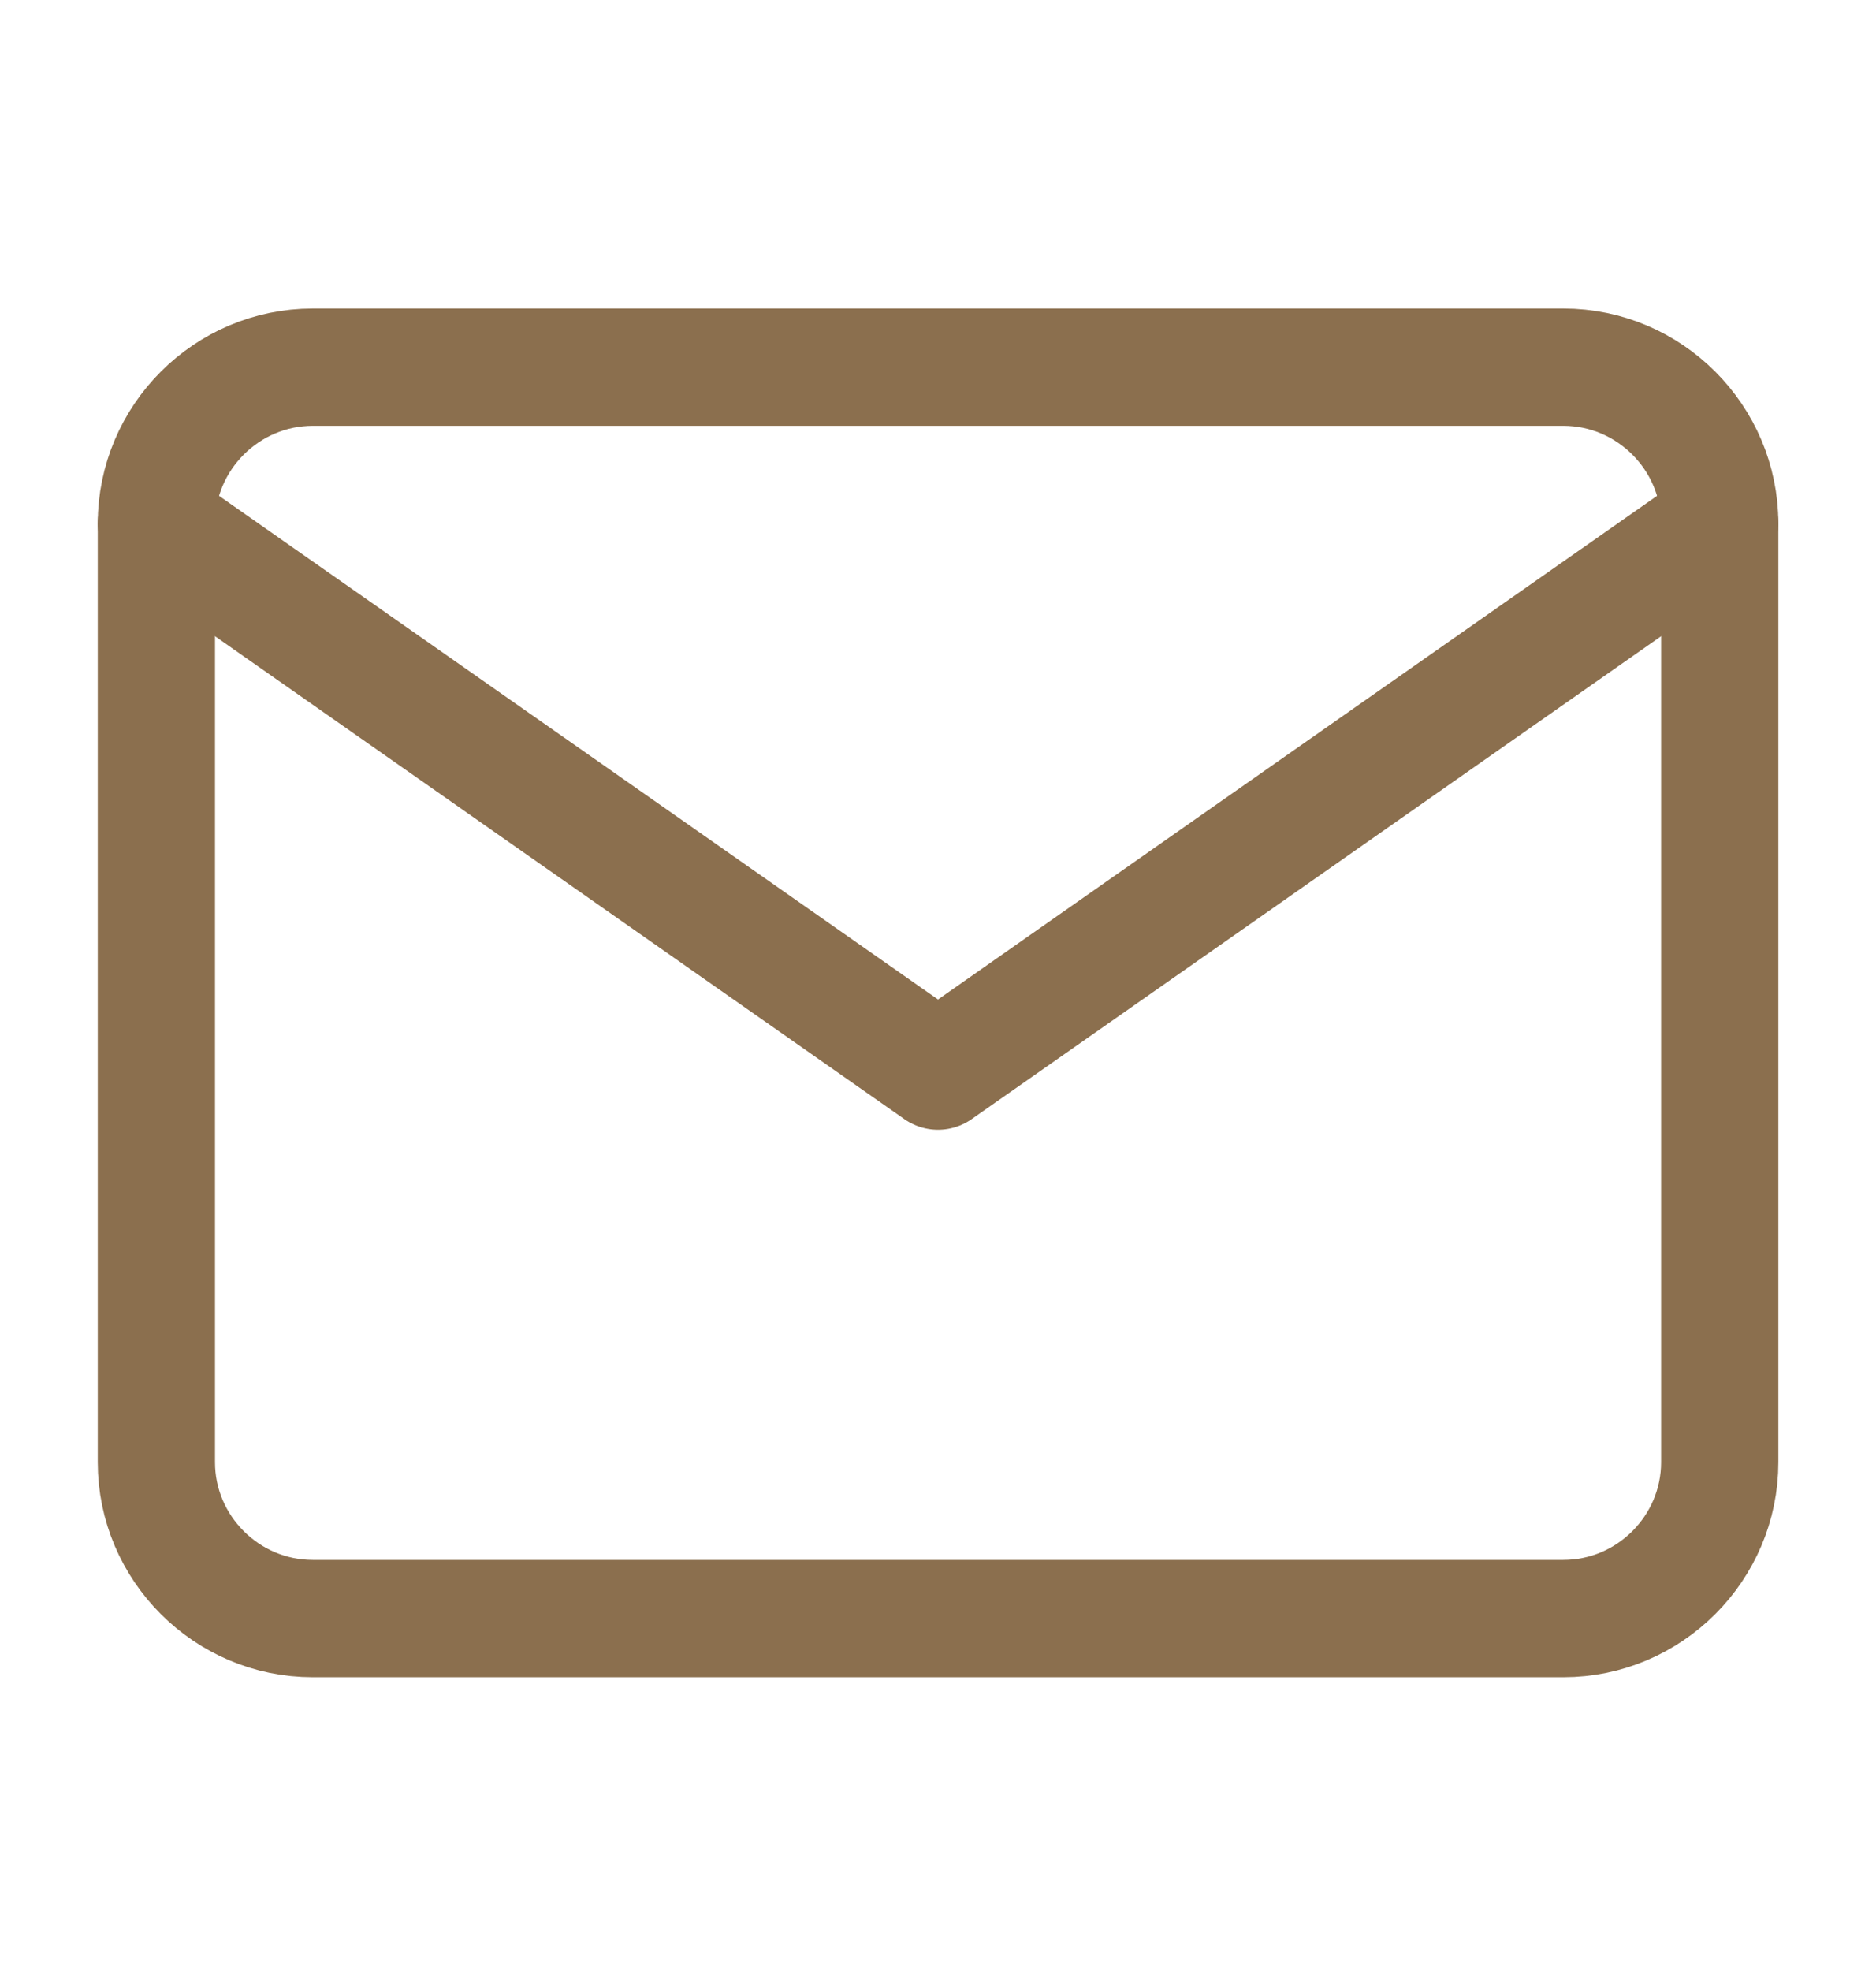
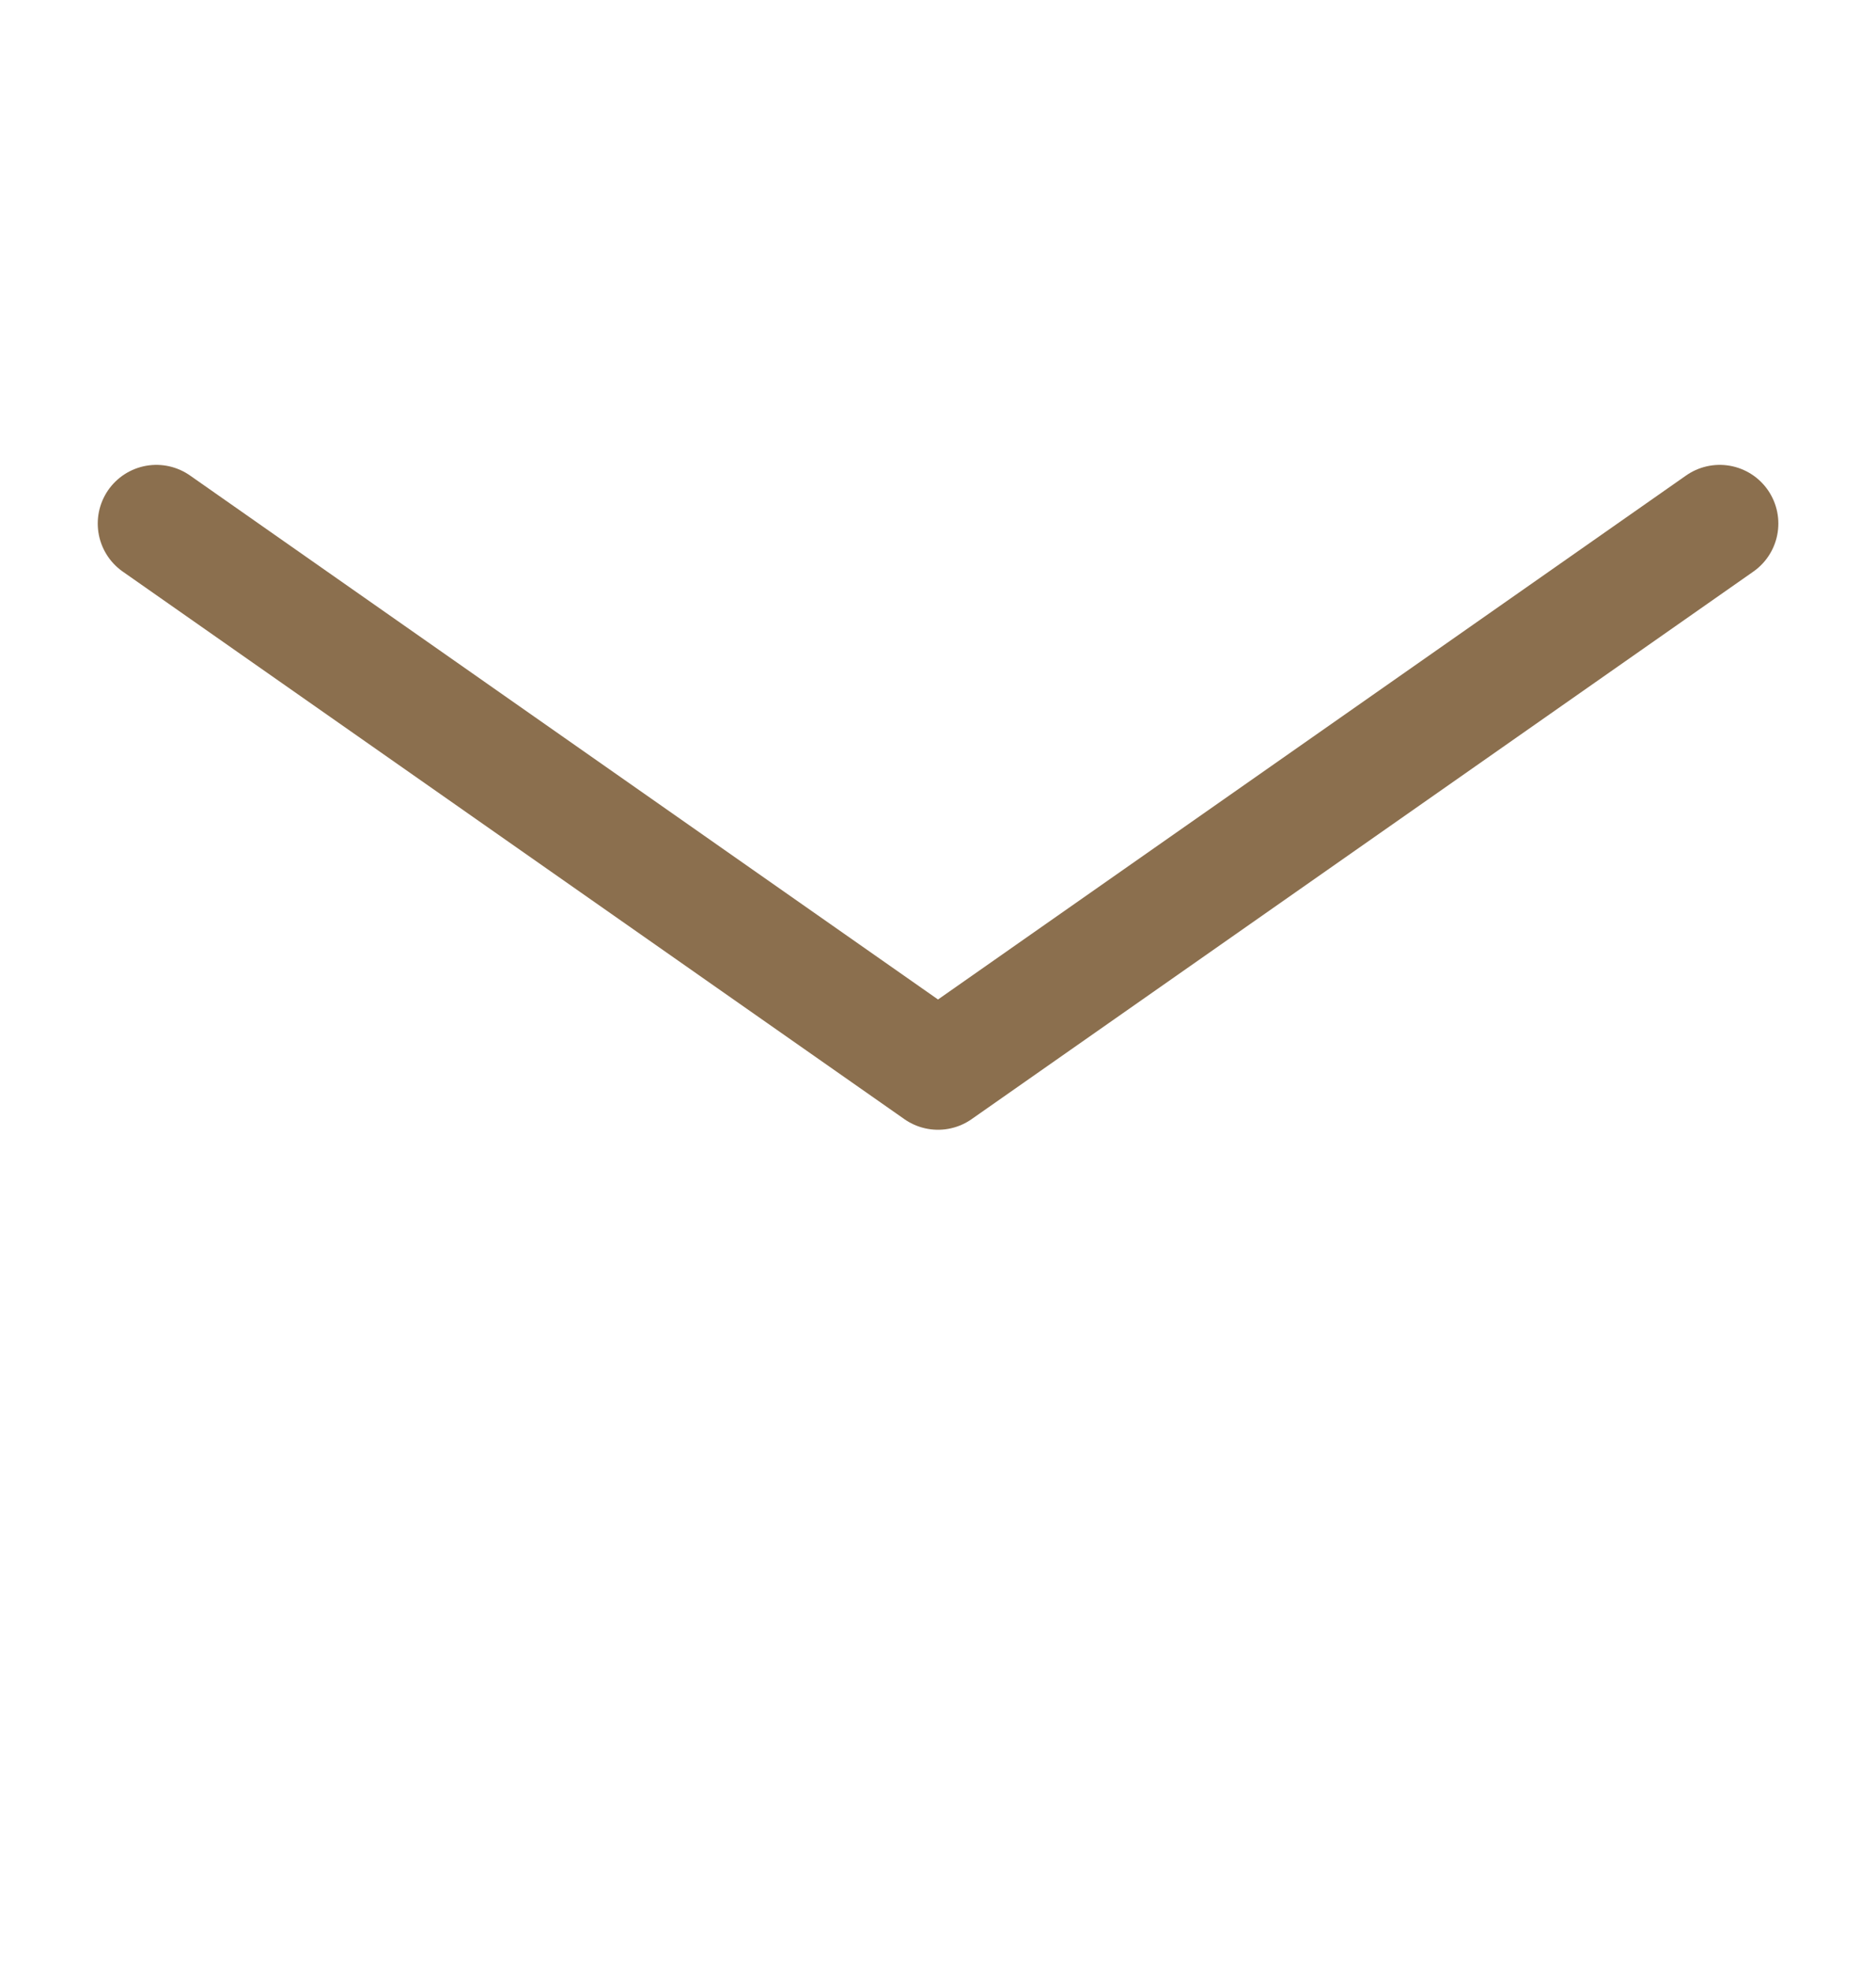
<svg xmlns="http://www.w3.org/2000/svg" width="20" height="21" viewBox="0 0 20 21" fill="none">
-   <path d="M3.334 3.912H16.667C17.584 3.912 18.334 4.662 18.334 5.579V15.579C18.334 16.495 17.584 17.245 16.667 17.245H3.334C2.417 17.245 1.667 16.495 1.667 15.579V5.579C1.667 4.662 2.417 3.912 3.334 3.912Z" stroke="#8B6F4E" stroke-width="1.25" stroke-linecap="round" stroke-linejoin="round" />
  <path d="M18.334 5.578L10 11.412L1.667 5.578" stroke="#8B6F4E" stroke-width="1.25" stroke-linecap="round" stroke-linejoin="round" />
</svg>